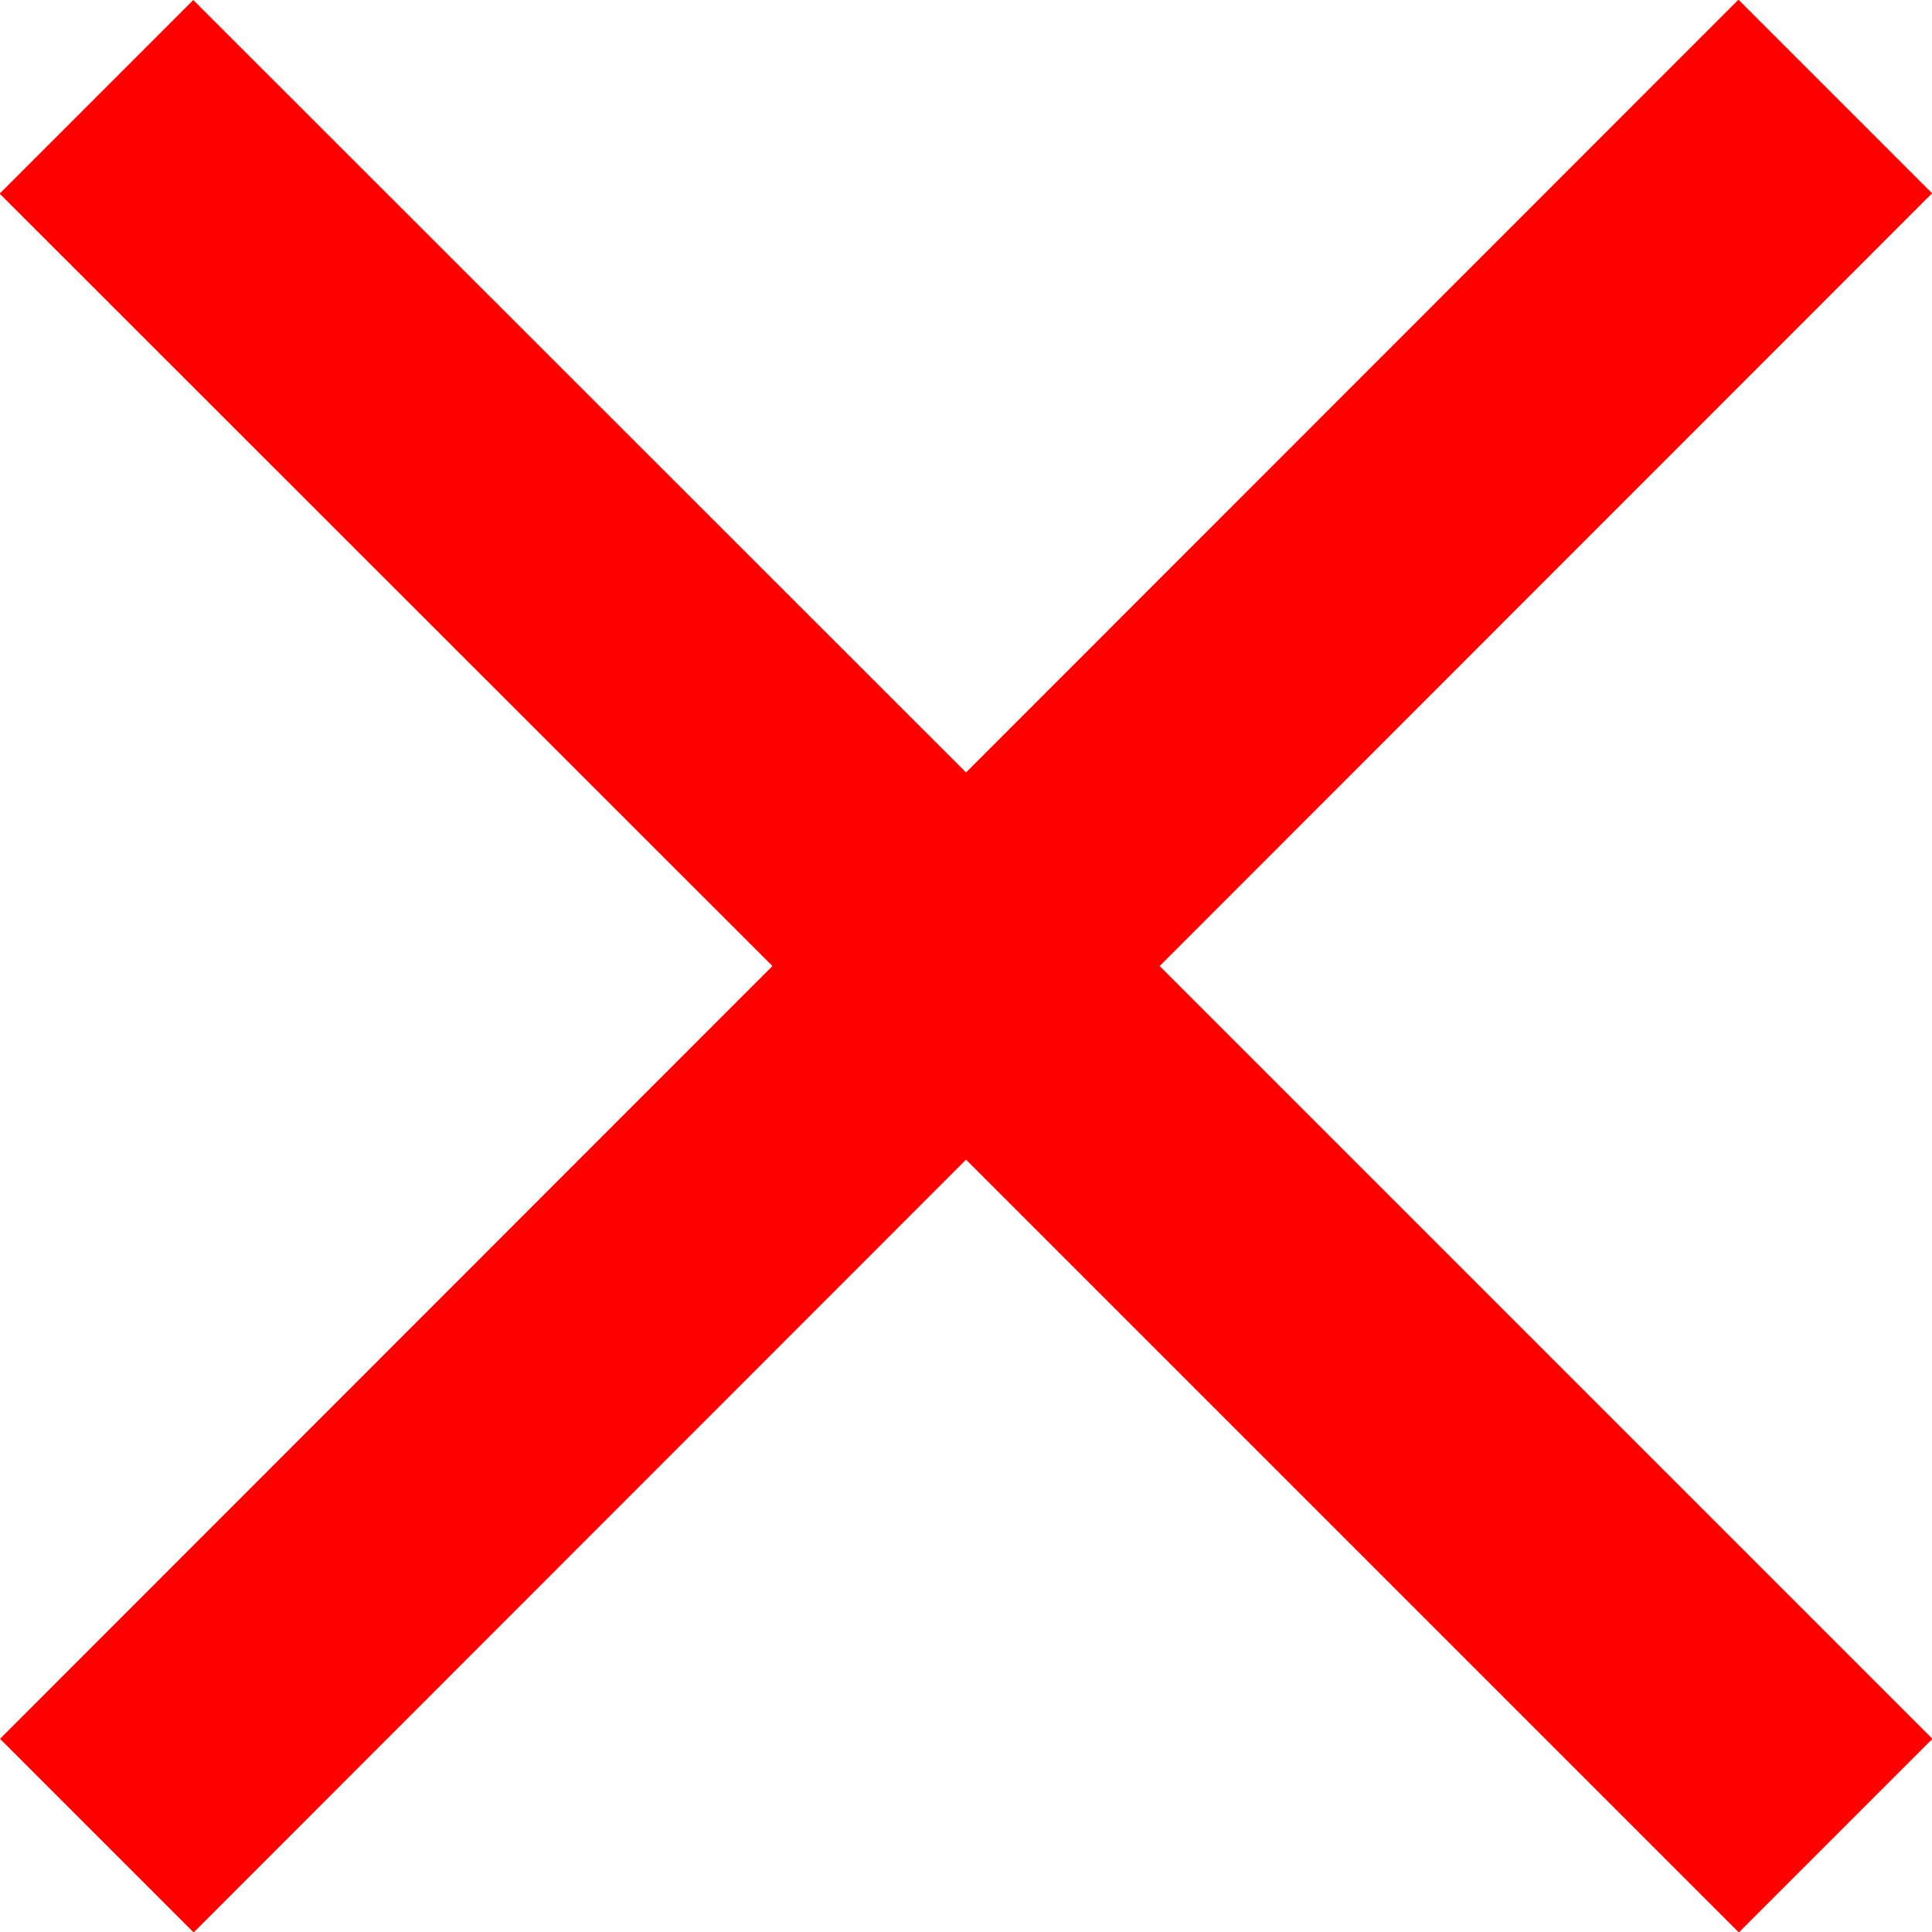
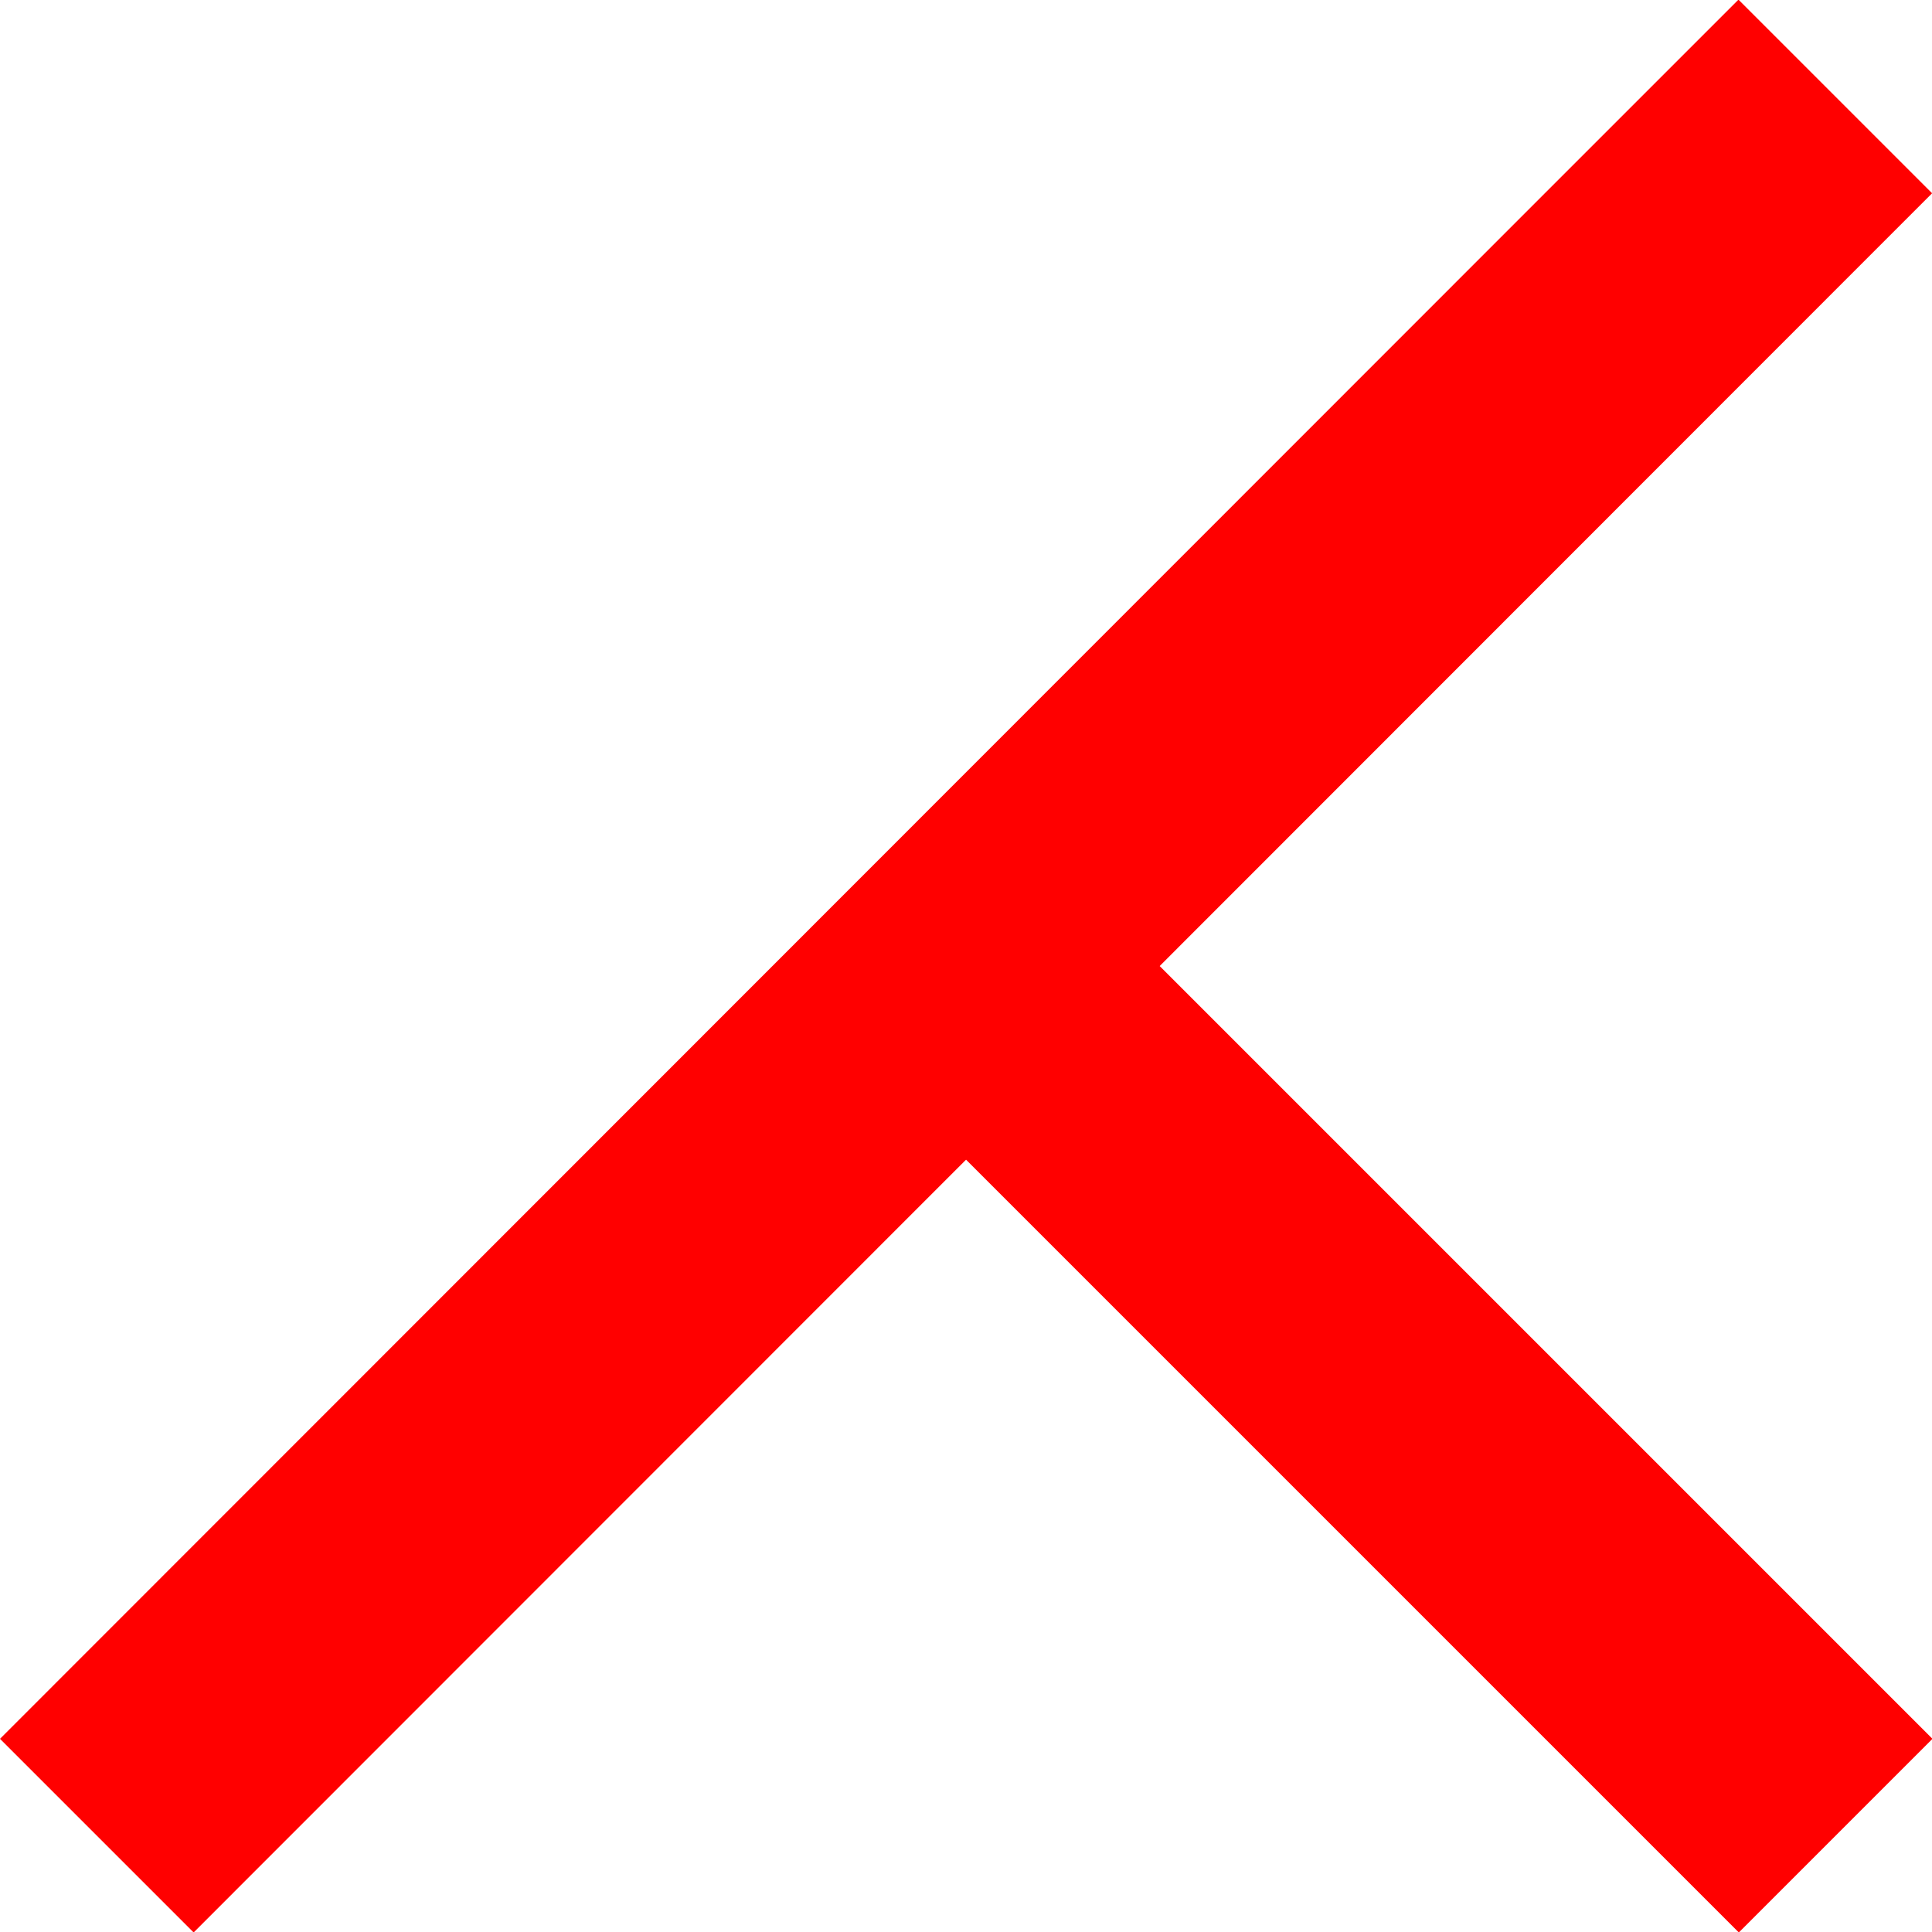
<svg xmlns="http://www.w3.org/2000/svg" width="20.953" height="20.953" viewBox="0 0 20.953 20.953">
-   <path id="Icon_ionic-md-close" data-name="Icon ionic-md-close" d="M28.477,9.619l-2.1-2.1L18,15.9,9.619,7.523l-2.1,2.1L15.9,18,7.523,26.381l2.1,2.1L18,20.1l8.381,8.381,2.1-2.1L20.1,18Z" transform="translate(-7.523 -7.523)" fill="red" />
+   <path id="Icon_ionic-md-close" data-name="Icon ionic-md-close" d="M28.477,9.619l-2.1-2.1l-2.1,2.1L15.9,18,7.523,26.381l2.1,2.1L18,20.1l8.381,8.381,2.1-2.1L20.1,18Z" transform="translate(-7.523 -7.523)" fill="red" />
</svg>